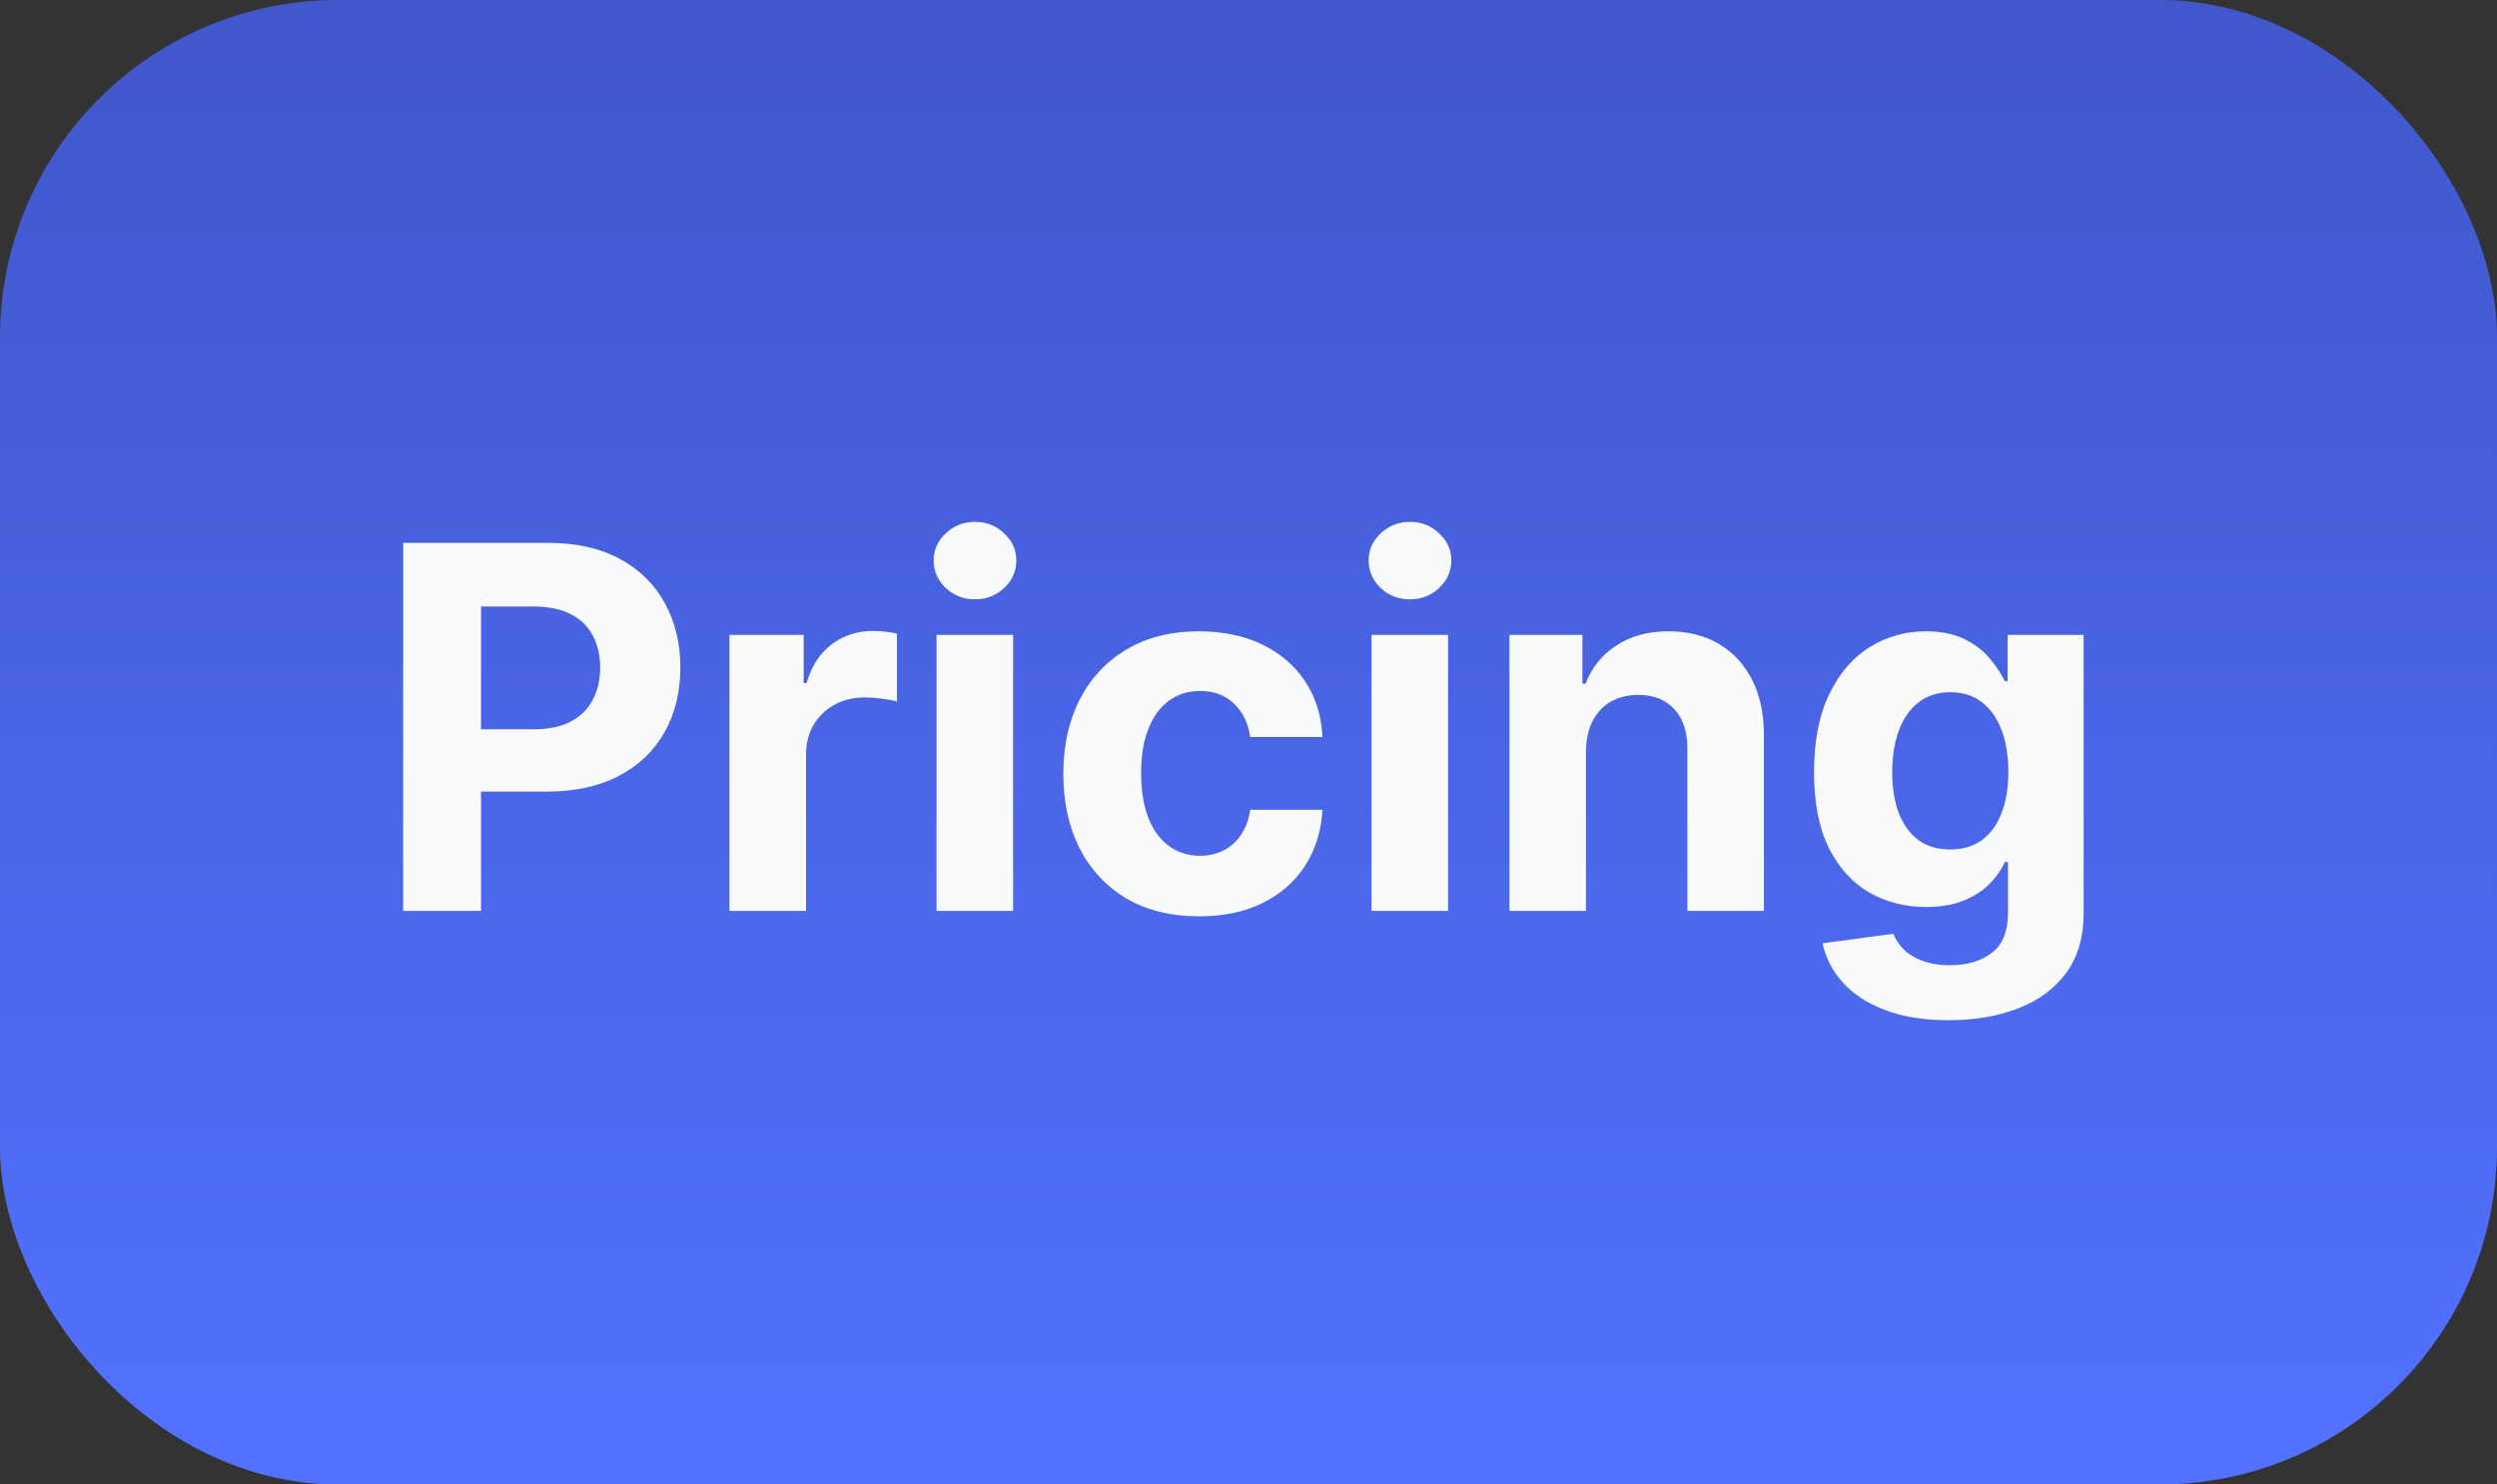
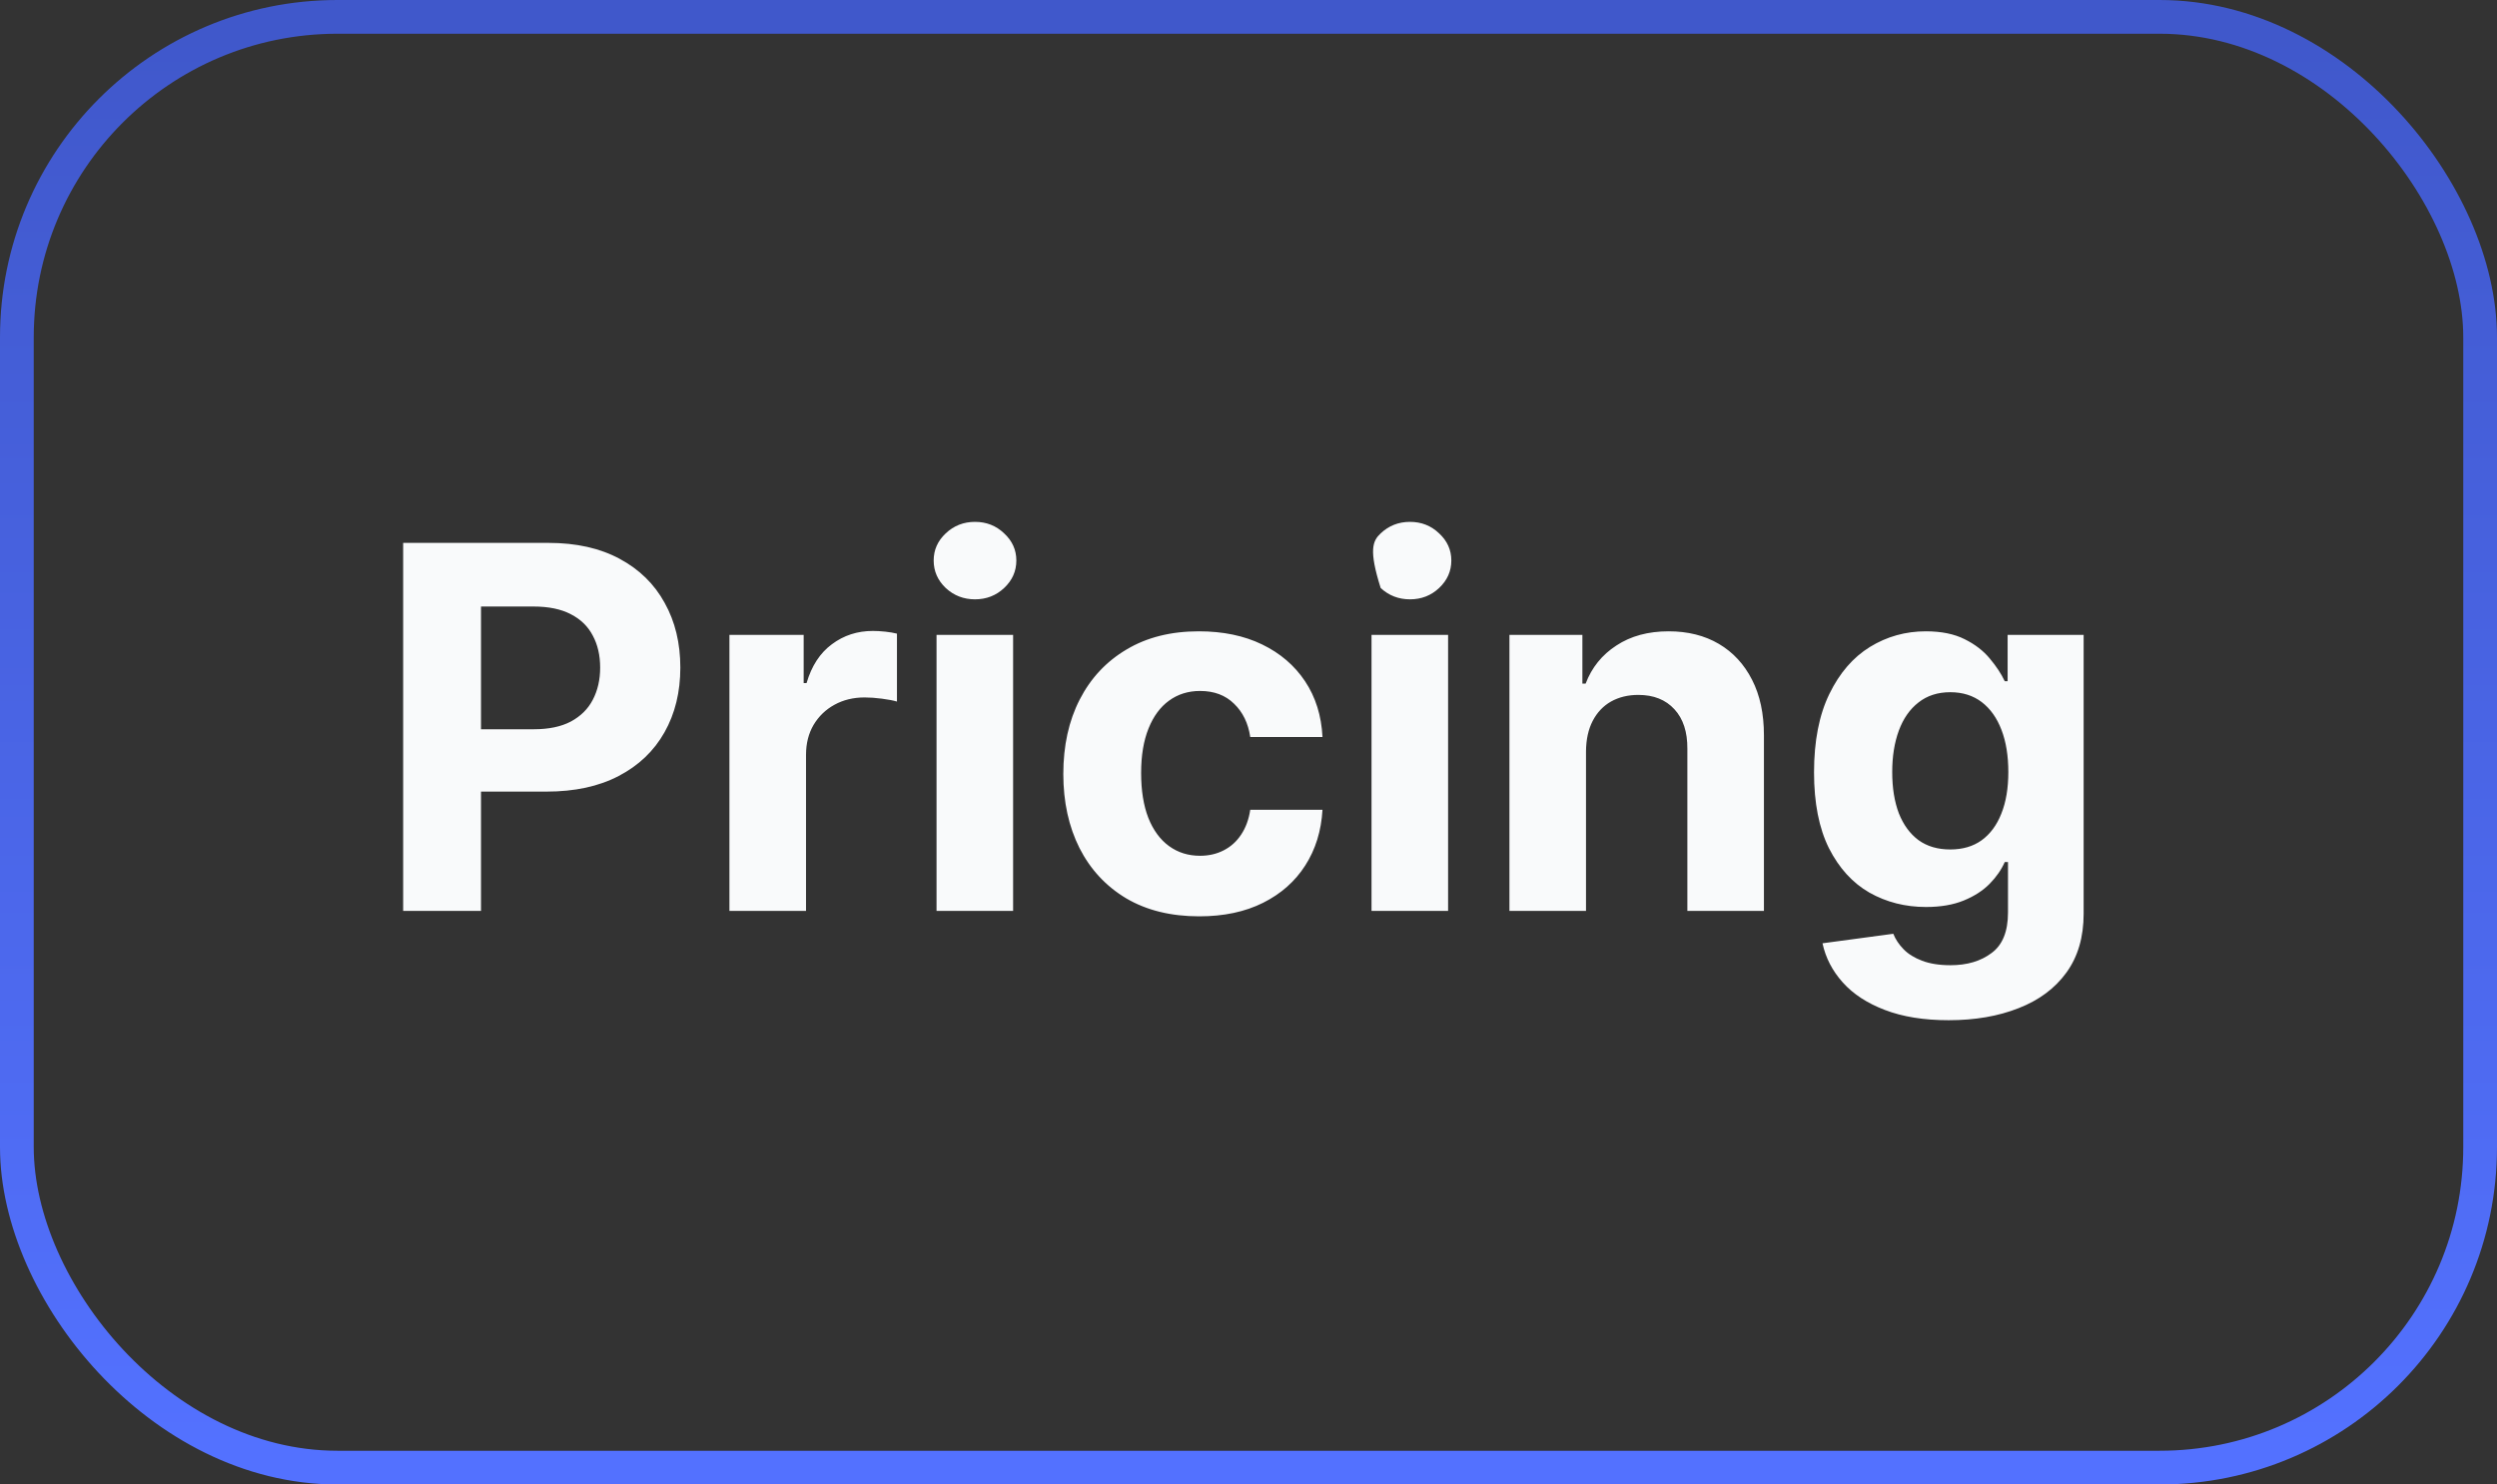
<svg xmlns="http://www.w3.org/2000/svg" width="74" height="44" viewBox="0 0 74 44" fill="none">
  <rect x="0" y="0" width="74" height="44" fill="#333333" stroke="none" />
-   <rect x="0.5" y="0.5" width="73" height="43" rx="9.5" fill="url(#paint0_linear_0_555)" />
  <rect x="0.5" y="0.5" width="73" height="43" rx="9.5" stroke="url(#paint1_linear_0_555)" />
-   <path d="M11.948 27V16.091H16.252C17.079 16.091 17.784 16.249 18.367 16.565C18.949 16.878 19.393 17.312 19.698 17.87C20.008 18.424 20.162 19.063 20.162 19.788C20.162 20.512 20.006 21.151 19.693 21.705C19.381 22.259 18.928 22.691 18.335 23C17.745 23.309 17.032 23.463 16.194 23.463H13.45V21.615H15.821C16.265 21.615 16.63 21.538 16.918 21.386C17.209 21.229 17.426 21.015 17.568 20.741C17.713 20.464 17.786 20.146 17.786 19.788C17.786 19.425 17.713 19.109 17.568 18.84C17.426 18.566 17.209 18.355 16.918 18.206C16.627 18.053 16.258 17.977 15.81 17.977H14.255V27H11.948ZM21.617 27V18.818H23.817V20.246H23.903C24.052 19.738 24.302 19.354 24.654 19.095C25.005 18.832 25.41 18.701 25.868 18.701C25.982 18.701 26.104 18.708 26.236 18.722C26.367 18.736 26.483 18.756 26.582 18.781V20.794C26.475 20.762 26.328 20.734 26.14 20.709C25.952 20.684 25.779 20.672 25.623 20.672C25.289 20.672 24.991 20.745 24.728 20.89C24.469 21.032 24.263 21.231 24.11 21.487C23.961 21.742 23.887 22.037 23.887 22.371V27H21.617ZM27.755 27V18.818H30.024V27H27.755ZM28.895 17.764C28.558 17.764 28.268 17.652 28.027 17.428C27.789 17.201 27.67 16.929 27.67 16.613C27.67 16.3 27.789 16.032 28.027 15.809C28.268 15.581 28.558 15.468 28.895 15.468C29.232 15.468 29.52 15.581 29.758 15.809C30 16.032 30.12 16.3 30.12 16.613C30.12 16.929 30 17.201 29.758 17.428C29.52 17.652 29.232 17.764 28.895 17.764ZM35.539 27.16C34.701 27.16 33.98 26.982 33.376 26.627C32.776 26.268 32.314 25.771 31.991 25.136C31.672 24.5 31.512 23.768 31.512 22.941C31.512 22.103 31.673 21.368 31.997 20.736C32.323 20.1 32.787 19.605 33.387 19.25C33.987 18.891 34.701 18.712 35.528 18.712C36.242 18.712 36.867 18.841 37.403 19.101C37.939 19.36 38.364 19.724 38.676 20.192C38.989 20.661 39.161 21.212 39.193 21.844H37.052C36.991 21.435 36.831 21.107 36.572 20.858C36.316 20.606 35.981 20.48 35.565 20.48C35.214 20.48 34.907 20.576 34.644 20.768C34.385 20.956 34.182 21.231 34.037 21.593C33.891 21.956 33.818 22.394 33.818 22.909C33.818 23.431 33.889 23.875 34.031 24.241C34.177 24.607 34.381 24.885 34.644 25.077C34.907 25.269 35.214 25.365 35.565 25.365C35.825 25.365 36.057 25.311 36.263 25.205C36.473 25.098 36.645 24.944 36.78 24.741C36.918 24.535 37.009 24.289 37.052 24.001H39.193C39.157 24.626 38.987 25.177 38.682 25.652C38.38 26.125 37.962 26.494 37.43 26.76C36.897 27.027 36.267 27.16 35.539 27.16ZM40.646 27V18.818H42.915V27H40.646ZM41.786 17.764C41.448 17.764 41.159 17.652 40.917 17.428C40.679 17.201 40.56 16.929 40.56 16.613C40.56 16.3 40.679 16.032 40.917 15.809C41.159 15.581 41.448 15.468 41.786 15.468C42.123 15.468 42.411 15.581 42.649 15.809C42.89 16.032 43.011 16.3 43.011 16.613C43.011 16.929 42.89 17.201 42.649 17.428C42.411 17.652 42.123 17.764 41.786 17.764ZM47.002 22.27V27H44.733V18.818H46.895V20.262H46.991C47.172 19.786 47.476 19.409 47.902 19.133C48.328 18.852 48.845 18.712 49.452 18.712C50.02 18.712 50.516 18.836 50.938 19.084C51.361 19.333 51.689 19.688 51.924 20.15C52.158 20.608 52.275 21.155 52.275 21.791V27H50.006V22.195C50.01 21.695 49.882 21.304 49.623 21.023C49.363 20.739 49.007 20.597 48.552 20.597C48.246 20.597 47.977 20.663 47.742 20.794C47.511 20.926 47.33 21.117 47.199 21.37C47.071 21.618 47.005 21.918 47.002 22.27ZM57.75 30.239C57.015 30.239 56.384 30.137 55.859 29.935C55.337 29.736 54.921 29.465 54.612 29.12C54.303 28.776 54.103 28.389 54.011 27.959L56.109 27.677C56.173 27.84 56.274 27.992 56.413 28.135C56.551 28.277 56.734 28.39 56.962 28.476C57.192 28.564 57.473 28.609 57.803 28.609C58.297 28.609 58.703 28.488 59.023 28.246C59.346 28.009 59.508 27.609 59.508 27.048V25.551H59.412C59.312 25.778 59.163 25.993 58.964 26.196C58.765 26.398 58.51 26.563 58.197 26.691C57.885 26.819 57.512 26.883 57.079 26.883C56.464 26.883 55.905 26.741 55.401 26.457C54.9 26.169 54.501 25.73 54.202 25.141C53.907 24.548 53.76 23.799 53.76 22.893C53.76 21.966 53.911 21.192 54.213 20.571C54.515 19.949 54.916 19.484 55.417 19.175C55.921 18.866 56.473 18.712 57.073 18.712C57.531 18.712 57.915 18.79 58.224 18.946C58.533 19.099 58.781 19.291 58.97 19.521C59.161 19.749 59.309 19.972 59.412 20.192H59.497V18.818H61.75V27.08C61.75 27.776 61.58 28.358 61.239 28.827C60.898 29.296 60.426 29.647 59.822 29.882C59.222 30.12 58.531 30.239 57.75 30.239ZM57.798 25.178C58.163 25.178 58.472 25.088 58.725 24.907C58.98 24.722 59.176 24.459 59.31 24.118C59.449 23.774 59.518 23.362 59.518 22.883C59.518 22.403 59.451 21.988 59.316 21.636C59.181 21.281 58.986 21.006 58.73 20.81C58.474 20.615 58.163 20.517 57.798 20.517C57.425 20.517 57.111 20.619 56.855 20.821C56.599 21.02 56.406 21.297 56.274 21.652C56.143 22.007 56.077 22.417 56.077 22.883C56.077 23.355 56.143 23.763 56.274 24.108C56.409 24.448 56.603 24.713 56.855 24.901C57.111 25.086 57.425 25.178 57.798 25.178Z" fill="#F9FAFB" />
+   <path d="M11.948 27V16.091H16.252C17.079 16.091 17.784 16.249 18.367 16.565C18.949 16.878 19.393 17.312 19.698 17.87C20.008 18.424 20.162 19.063 20.162 19.788C20.162 20.512 20.006 21.151 19.693 21.705C19.381 22.259 18.928 22.691 18.335 23C17.745 23.309 17.032 23.463 16.194 23.463H13.45V21.615H15.821C16.265 21.615 16.63 21.538 16.918 21.386C17.209 21.229 17.426 21.015 17.568 20.741C17.713 20.464 17.786 20.146 17.786 19.788C17.786 19.425 17.713 19.109 17.568 18.84C17.426 18.566 17.209 18.355 16.918 18.206C16.627 18.053 16.258 17.977 15.81 17.977H14.255V27H11.948ZM21.617 27V18.818H23.817V20.246H23.903C24.052 19.738 24.302 19.354 24.654 19.095C25.005 18.832 25.41 18.701 25.868 18.701C25.982 18.701 26.104 18.708 26.236 18.722C26.367 18.736 26.483 18.756 26.582 18.781V20.794C26.475 20.762 26.328 20.734 26.14 20.709C25.952 20.684 25.779 20.672 25.623 20.672C25.289 20.672 24.991 20.745 24.728 20.89C24.469 21.032 24.263 21.231 24.11 21.487C23.961 21.742 23.887 22.037 23.887 22.371V27H21.617ZM27.755 27V18.818H30.024V27H27.755ZM28.895 17.764C28.558 17.764 28.268 17.652 28.027 17.428C27.789 17.201 27.67 16.929 27.67 16.613C27.67 16.3 27.789 16.032 28.027 15.809C28.268 15.581 28.558 15.468 28.895 15.468C29.232 15.468 29.52 15.581 29.758 15.809C30 16.032 30.12 16.3 30.12 16.613C30.12 16.929 30 17.201 29.758 17.428C29.52 17.652 29.232 17.764 28.895 17.764ZM35.539 27.16C34.701 27.16 33.98 26.982 33.376 26.627C32.776 26.268 32.314 25.771 31.991 25.136C31.672 24.5 31.512 23.768 31.512 22.941C31.512 22.103 31.673 21.368 31.997 20.736C32.323 20.1 32.787 19.605 33.387 19.25C33.987 18.891 34.701 18.712 35.528 18.712C36.242 18.712 36.867 18.841 37.403 19.101C37.939 19.36 38.364 19.724 38.676 20.192C38.989 20.661 39.161 21.212 39.193 21.844H37.052C36.991 21.435 36.831 21.107 36.572 20.858C36.316 20.606 35.981 20.48 35.565 20.48C35.214 20.48 34.907 20.576 34.644 20.768C34.385 20.956 34.182 21.231 34.037 21.593C33.891 21.956 33.818 22.394 33.818 22.909C33.818 23.431 33.889 23.875 34.031 24.241C34.177 24.607 34.381 24.885 34.644 25.077C34.907 25.269 35.214 25.365 35.565 25.365C35.825 25.365 36.057 25.311 36.263 25.205C36.473 25.098 36.645 24.944 36.78 24.741C36.918 24.535 37.009 24.289 37.052 24.001H39.193C39.157 24.626 38.987 25.177 38.682 25.652C38.38 26.125 37.962 26.494 37.43 26.76C36.897 27.027 36.267 27.16 35.539 27.16ZM40.646 27V18.818H42.915V27H40.646ZM41.786 17.764C41.448 17.764 41.159 17.652 40.917 17.428C40.56 16.3 40.679 16.032 40.917 15.809C41.159 15.581 41.448 15.468 41.786 15.468C42.123 15.468 42.411 15.581 42.649 15.809C42.89 16.032 43.011 16.3 43.011 16.613C43.011 16.929 42.89 17.201 42.649 17.428C42.411 17.652 42.123 17.764 41.786 17.764ZM47.002 22.27V27H44.733V18.818H46.895V20.262H46.991C47.172 19.786 47.476 19.409 47.902 19.133C48.328 18.852 48.845 18.712 49.452 18.712C50.02 18.712 50.516 18.836 50.938 19.084C51.361 19.333 51.689 19.688 51.924 20.15C52.158 20.608 52.275 21.155 52.275 21.791V27H50.006V22.195C50.01 21.695 49.882 21.304 49.623 21.023C49.363 20.739 49.007 20.597 48.552 20.597C48.246 20.597 47.977 20.663 47.742 20.794C47.511 20.926 47.33 21.117 47.199 21.37C47.071 21.618 47.005 21.918 47.002 22.27ZM57.75 30.239C57.015 30.239 56.384 30.137 55.859 29.935C55.337 29.736 54.921 29.465 54.612 29.12C54.303 28.776 54.103 28.389 54.011 27.959L56.109 27.677C56.173 27.84 56.274 27.992 56.413 28.135C56.551 28.277 56.734 28.39 56.962 28.476C57.192 28.564 57.473 28.609 57.803 28.609C58.297 28.609 58.703 28.488 59.023 28.246C59.346 28.009 59.508 27.609 59.508 27.048V25.551H59.412C59.312 25.778 59.163 25.993 58.964 26.196C58.765 26.398 58.51 26.563 58.197 26.691C57.885 26.819 57.512 26.883 57.079 26.883C56.464 26.883 55.905 26.741 55.401 26.457C54.9 26.169 54.501 25.73 54.202 25.141C53.907 24.548 53.76 23.799 53.76 22.893C53.76 21.966 53.911 21.192 54.213 20.571C54.515 19.949 54.916 19.484 55.417 19.175C55.921 18.866 56.473 18.712 57.073 18.712C57.531 18.712 57.915 18.79 58.224 18.946C58.533 19.099 58.781 19.291 58.97 19.521C59.161 19.749 59.309 19.972 59.412 20.192H59.497V18.818H61.75V27.08C61.75 27.776 61.58 28.358 61.239 28.827C60.898 29.296 60.426 29.647 59.822 29.882C59.222 30.12 58.531 30.239 57.75 30.239ZM57.798 25.178C58.163 25.178 58.472 25.088 58.725 24.907C58.98 24.722 59.176 24.459 59.31 24.118C59.449 23.774 59.518 23.362 59.518 22.883C59.518 22.403 59.451 21.988 59.316 21.636C59.181 21.281 58.986 21.006 58.73 20.81C58.474 20.615 58.163 20.517 57.798 20.517C57.425 20.517 57.111 20.619 56.855 20.821C56.599 21.02 56.406 21.297 56.274 21.652C56.143 22.007 56.077 22.417 56.077 22.883C56.077 23.355 56.143 23.763 56.274 24.108C56.409 24.448 56.603 24.713 56.855 24.901C57.111 25.086 57.425 25.178 57.798 25.178Z" fill="#F9FAFB" />
  <defs>
    <linearGradient id="paint0_linear_0_555" x1="37" y1="1" x2="37" y2="43" gradientUnits="userSpaceOnUse">
      <stop stop-color="#4058CB" />
      <stop offset="1" stop-color="#5371FF" />
    </linearGradient>
    <linearGradient id="paint1_linear_0_555" x1="37" y1="1" x2="37" y2="43" gradientUnits="userSpaceOnUse">
      <stop stop-color="#4058CB" />
      <stop offset="1" stop-color="#5371FF" />
    </linearGradient>
  </defs>
</svg>